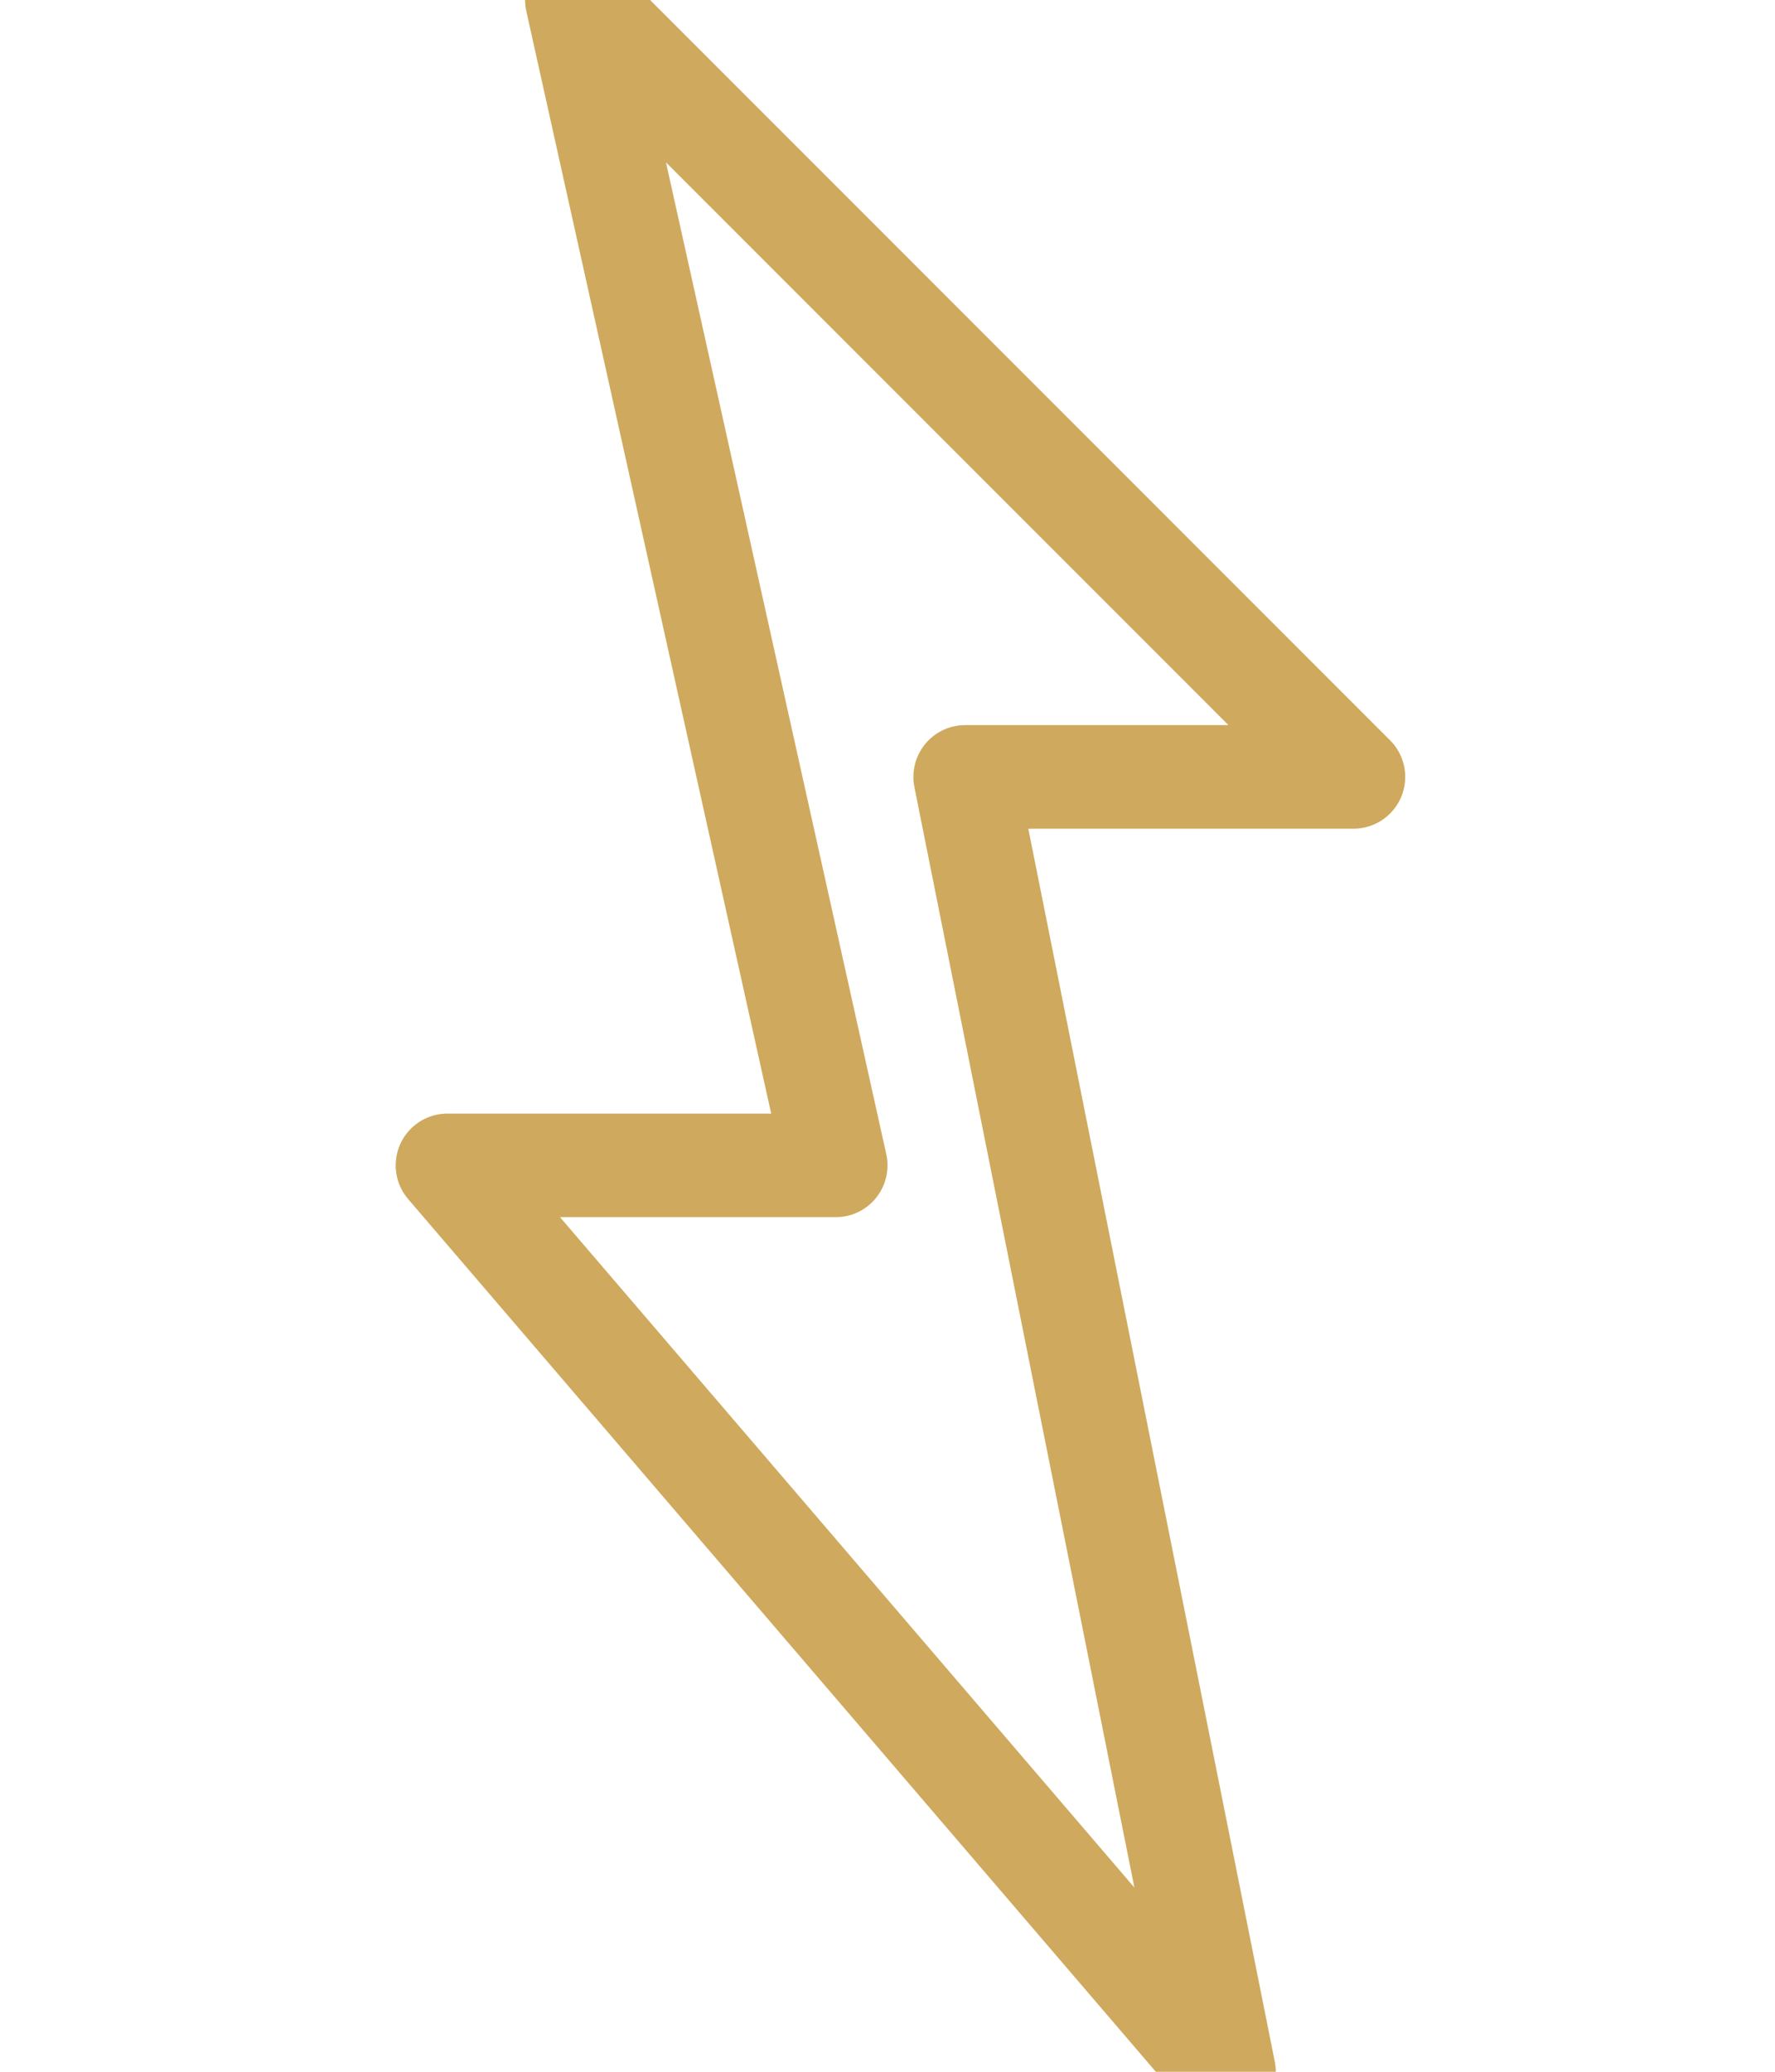
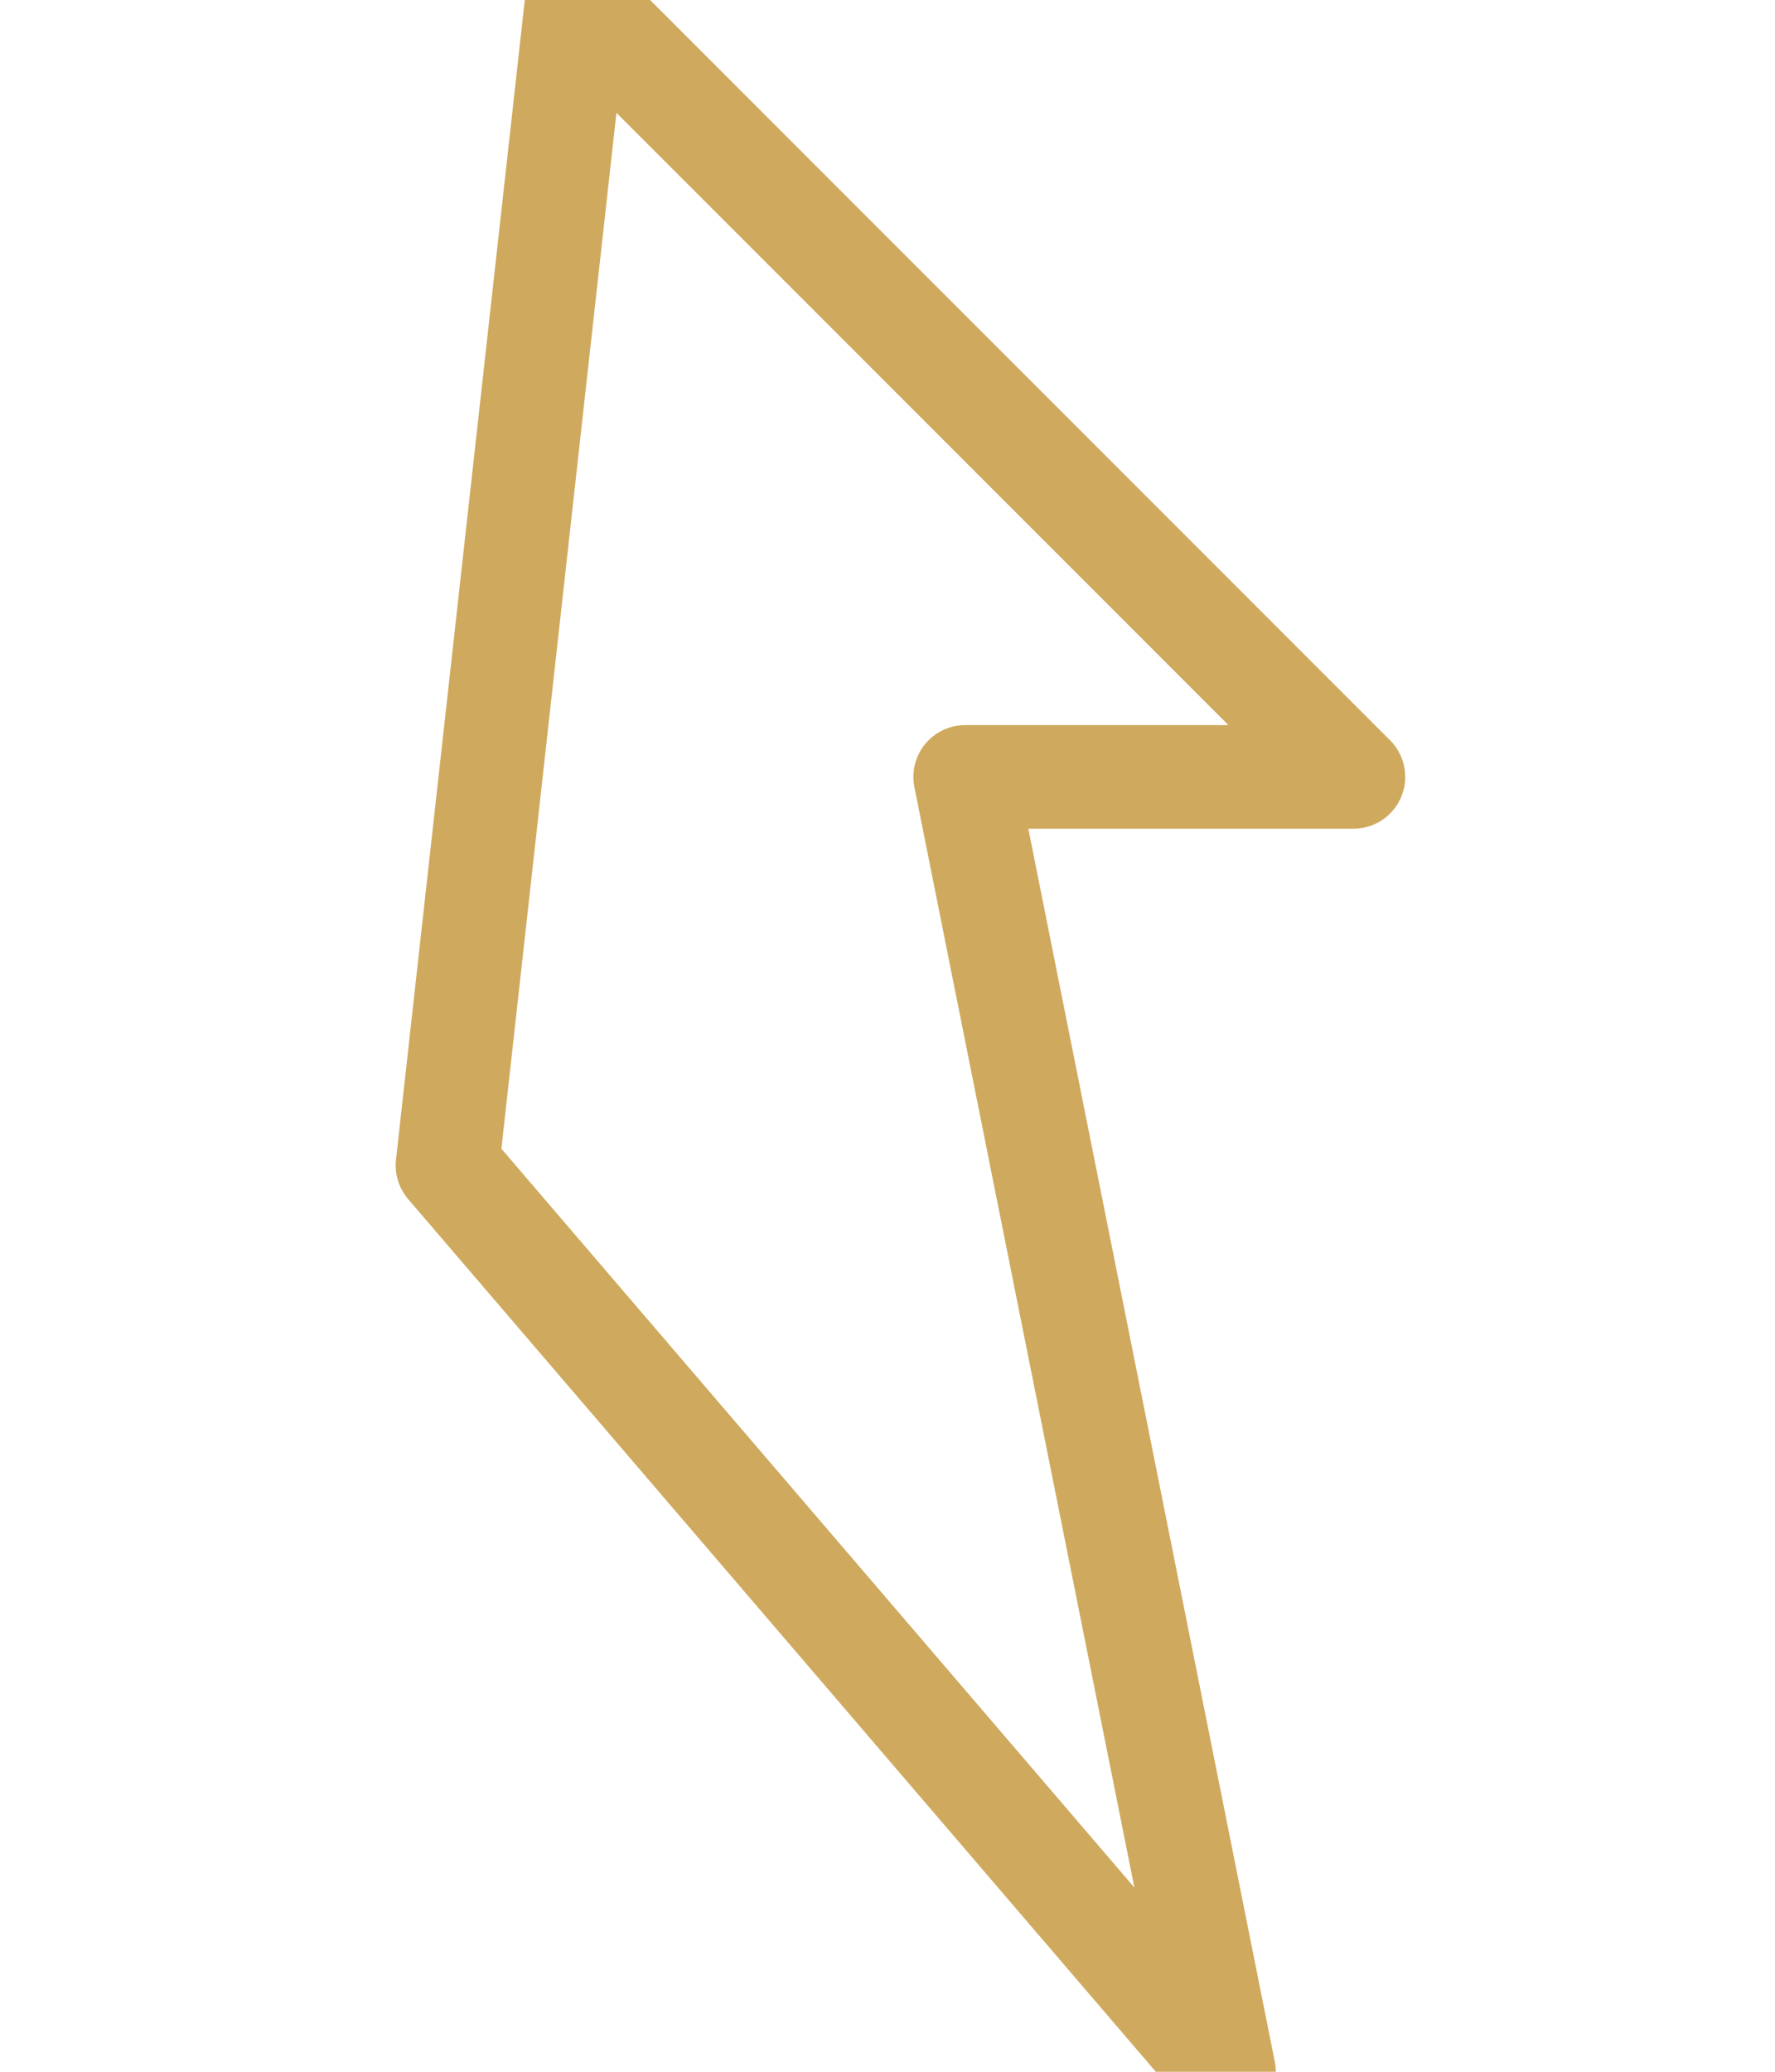
<svg xmlns="http://www.w3.org/2000/svg" width="120" height="140" viewBox="0 0 64 80" fill="none">
-   <path d="M20 0 L50 30 L35 30 L45 80 L15 45 L30 45 L20 0 Z" stroke="#cfa95d" stroke-width="4" fill="none" stroke-linejoin="round" />
+   <path d="M20 0 L50 30 L35 30 L45 80 L15 45 L20 0 Z" stroke="#cfa95d" stroke-width="4" fill="none" stroke-linejoin="round" />
</svg>